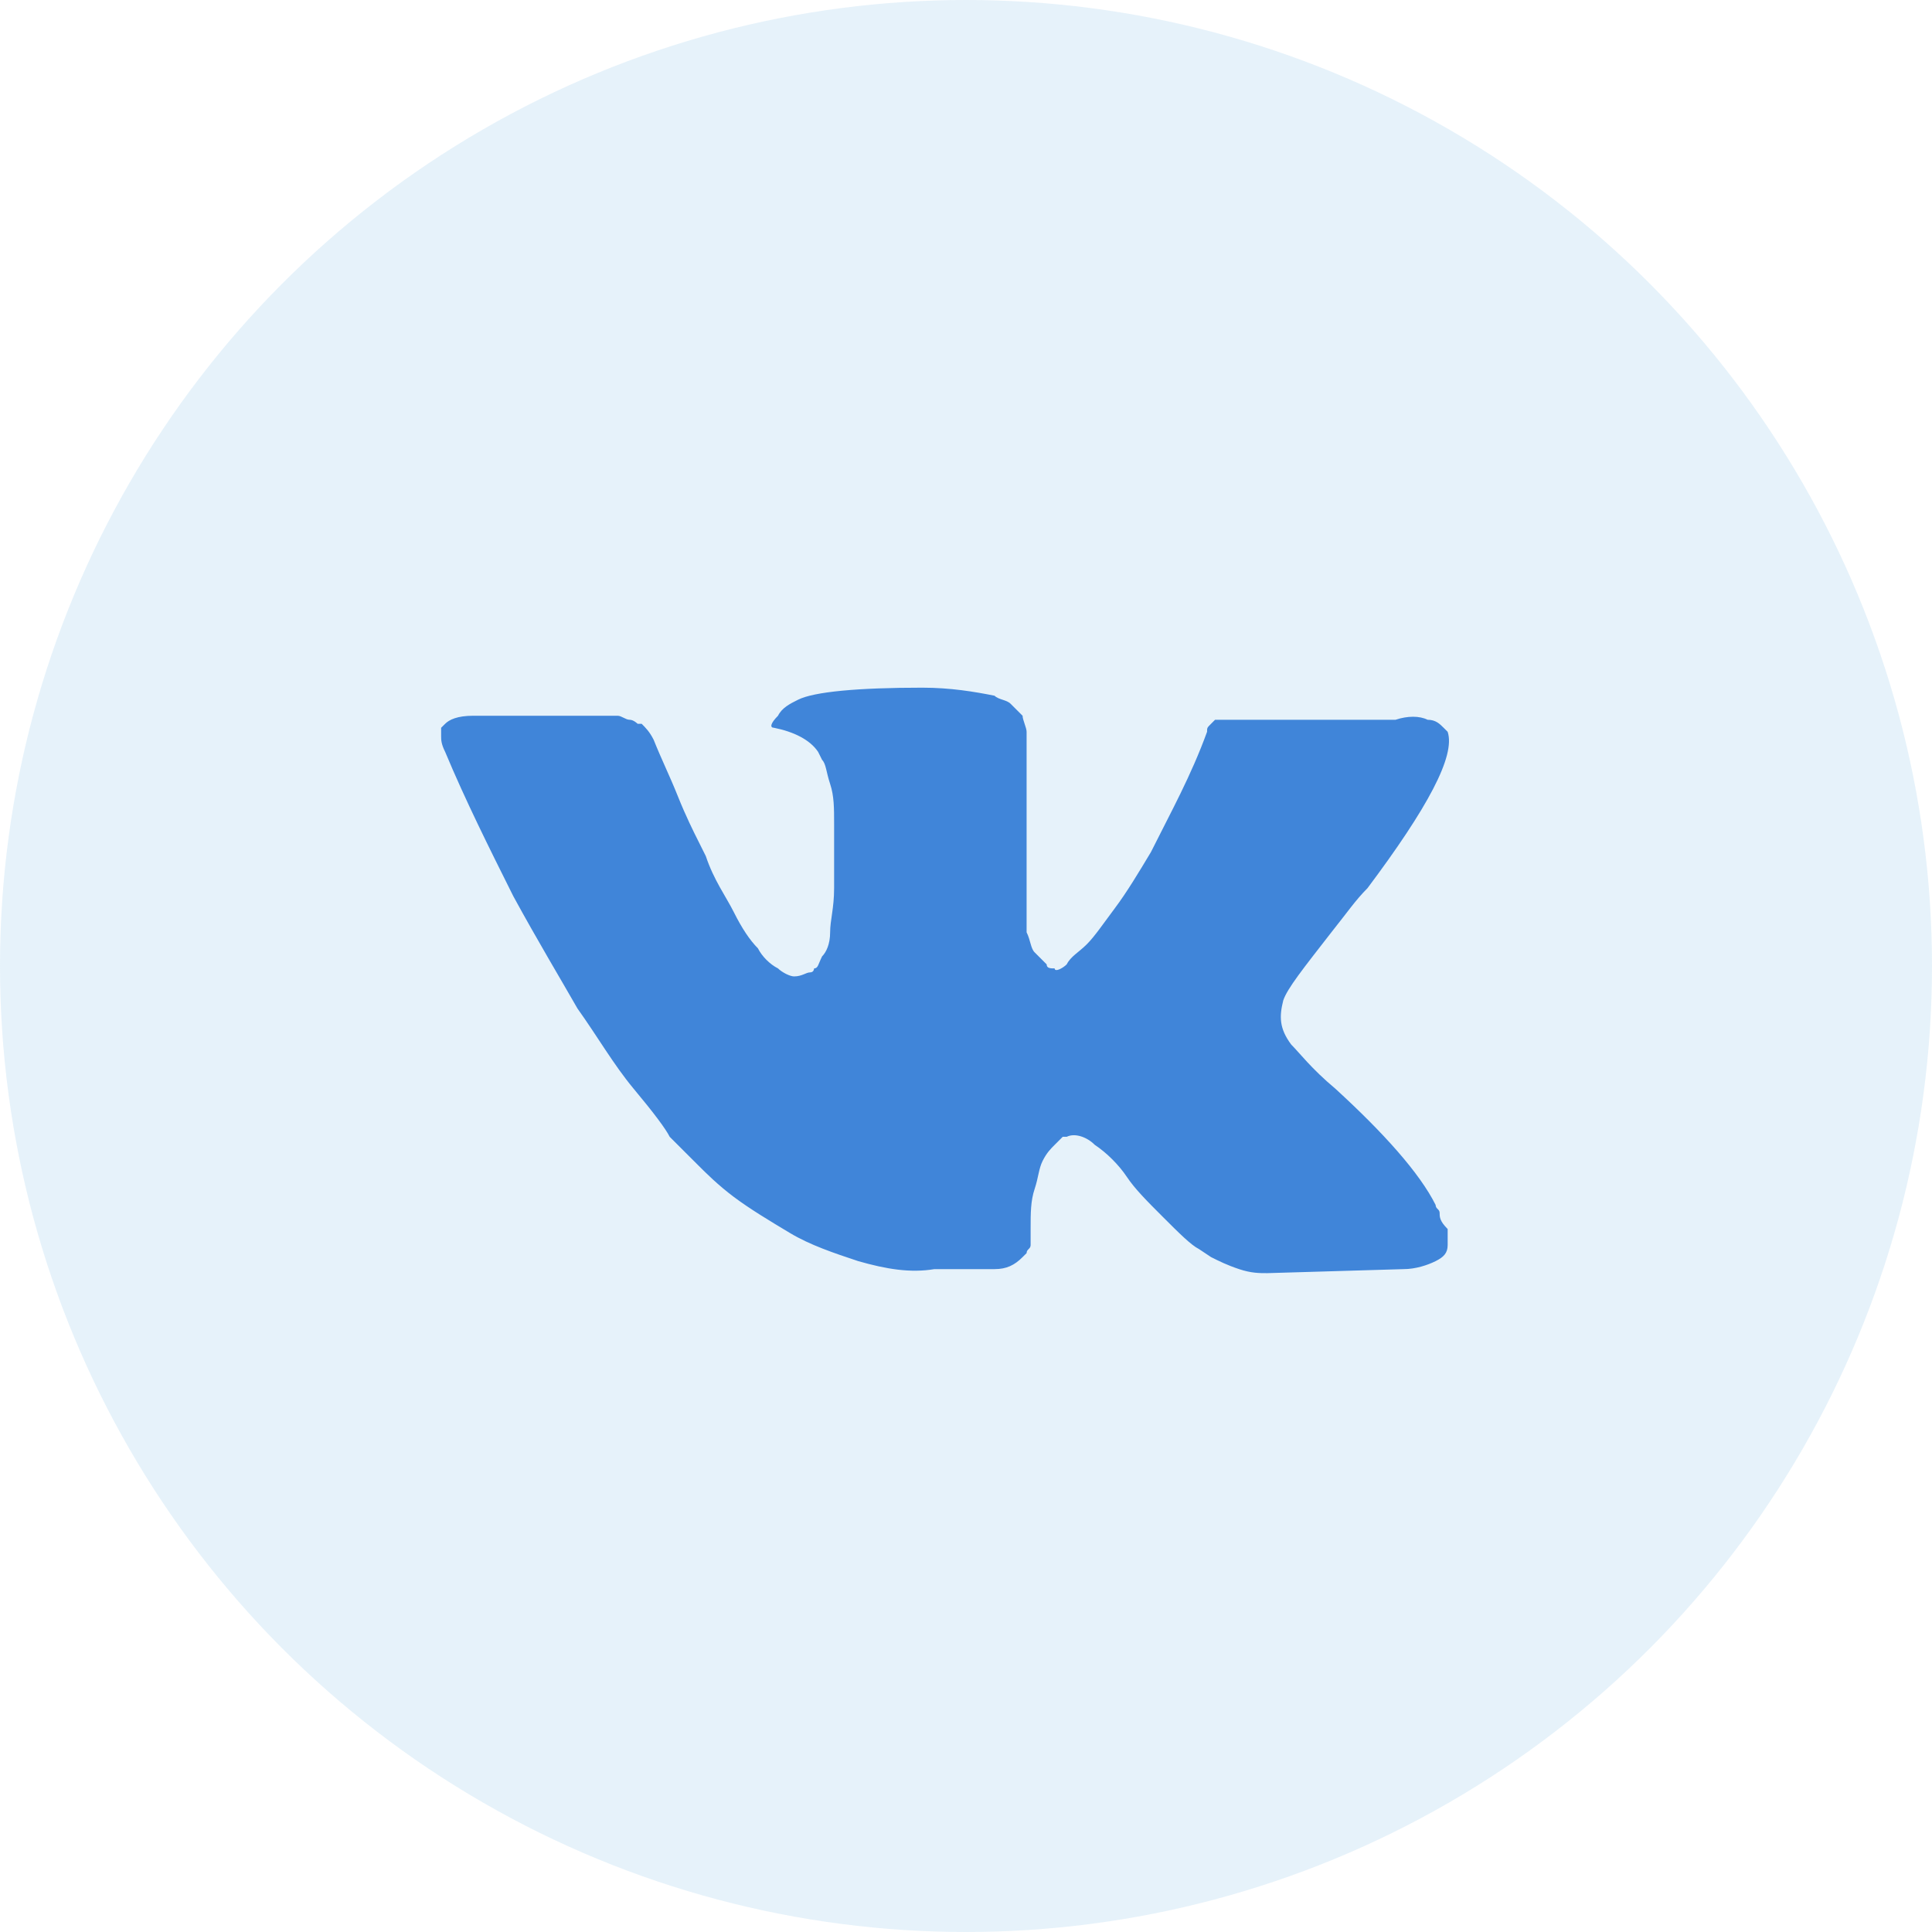
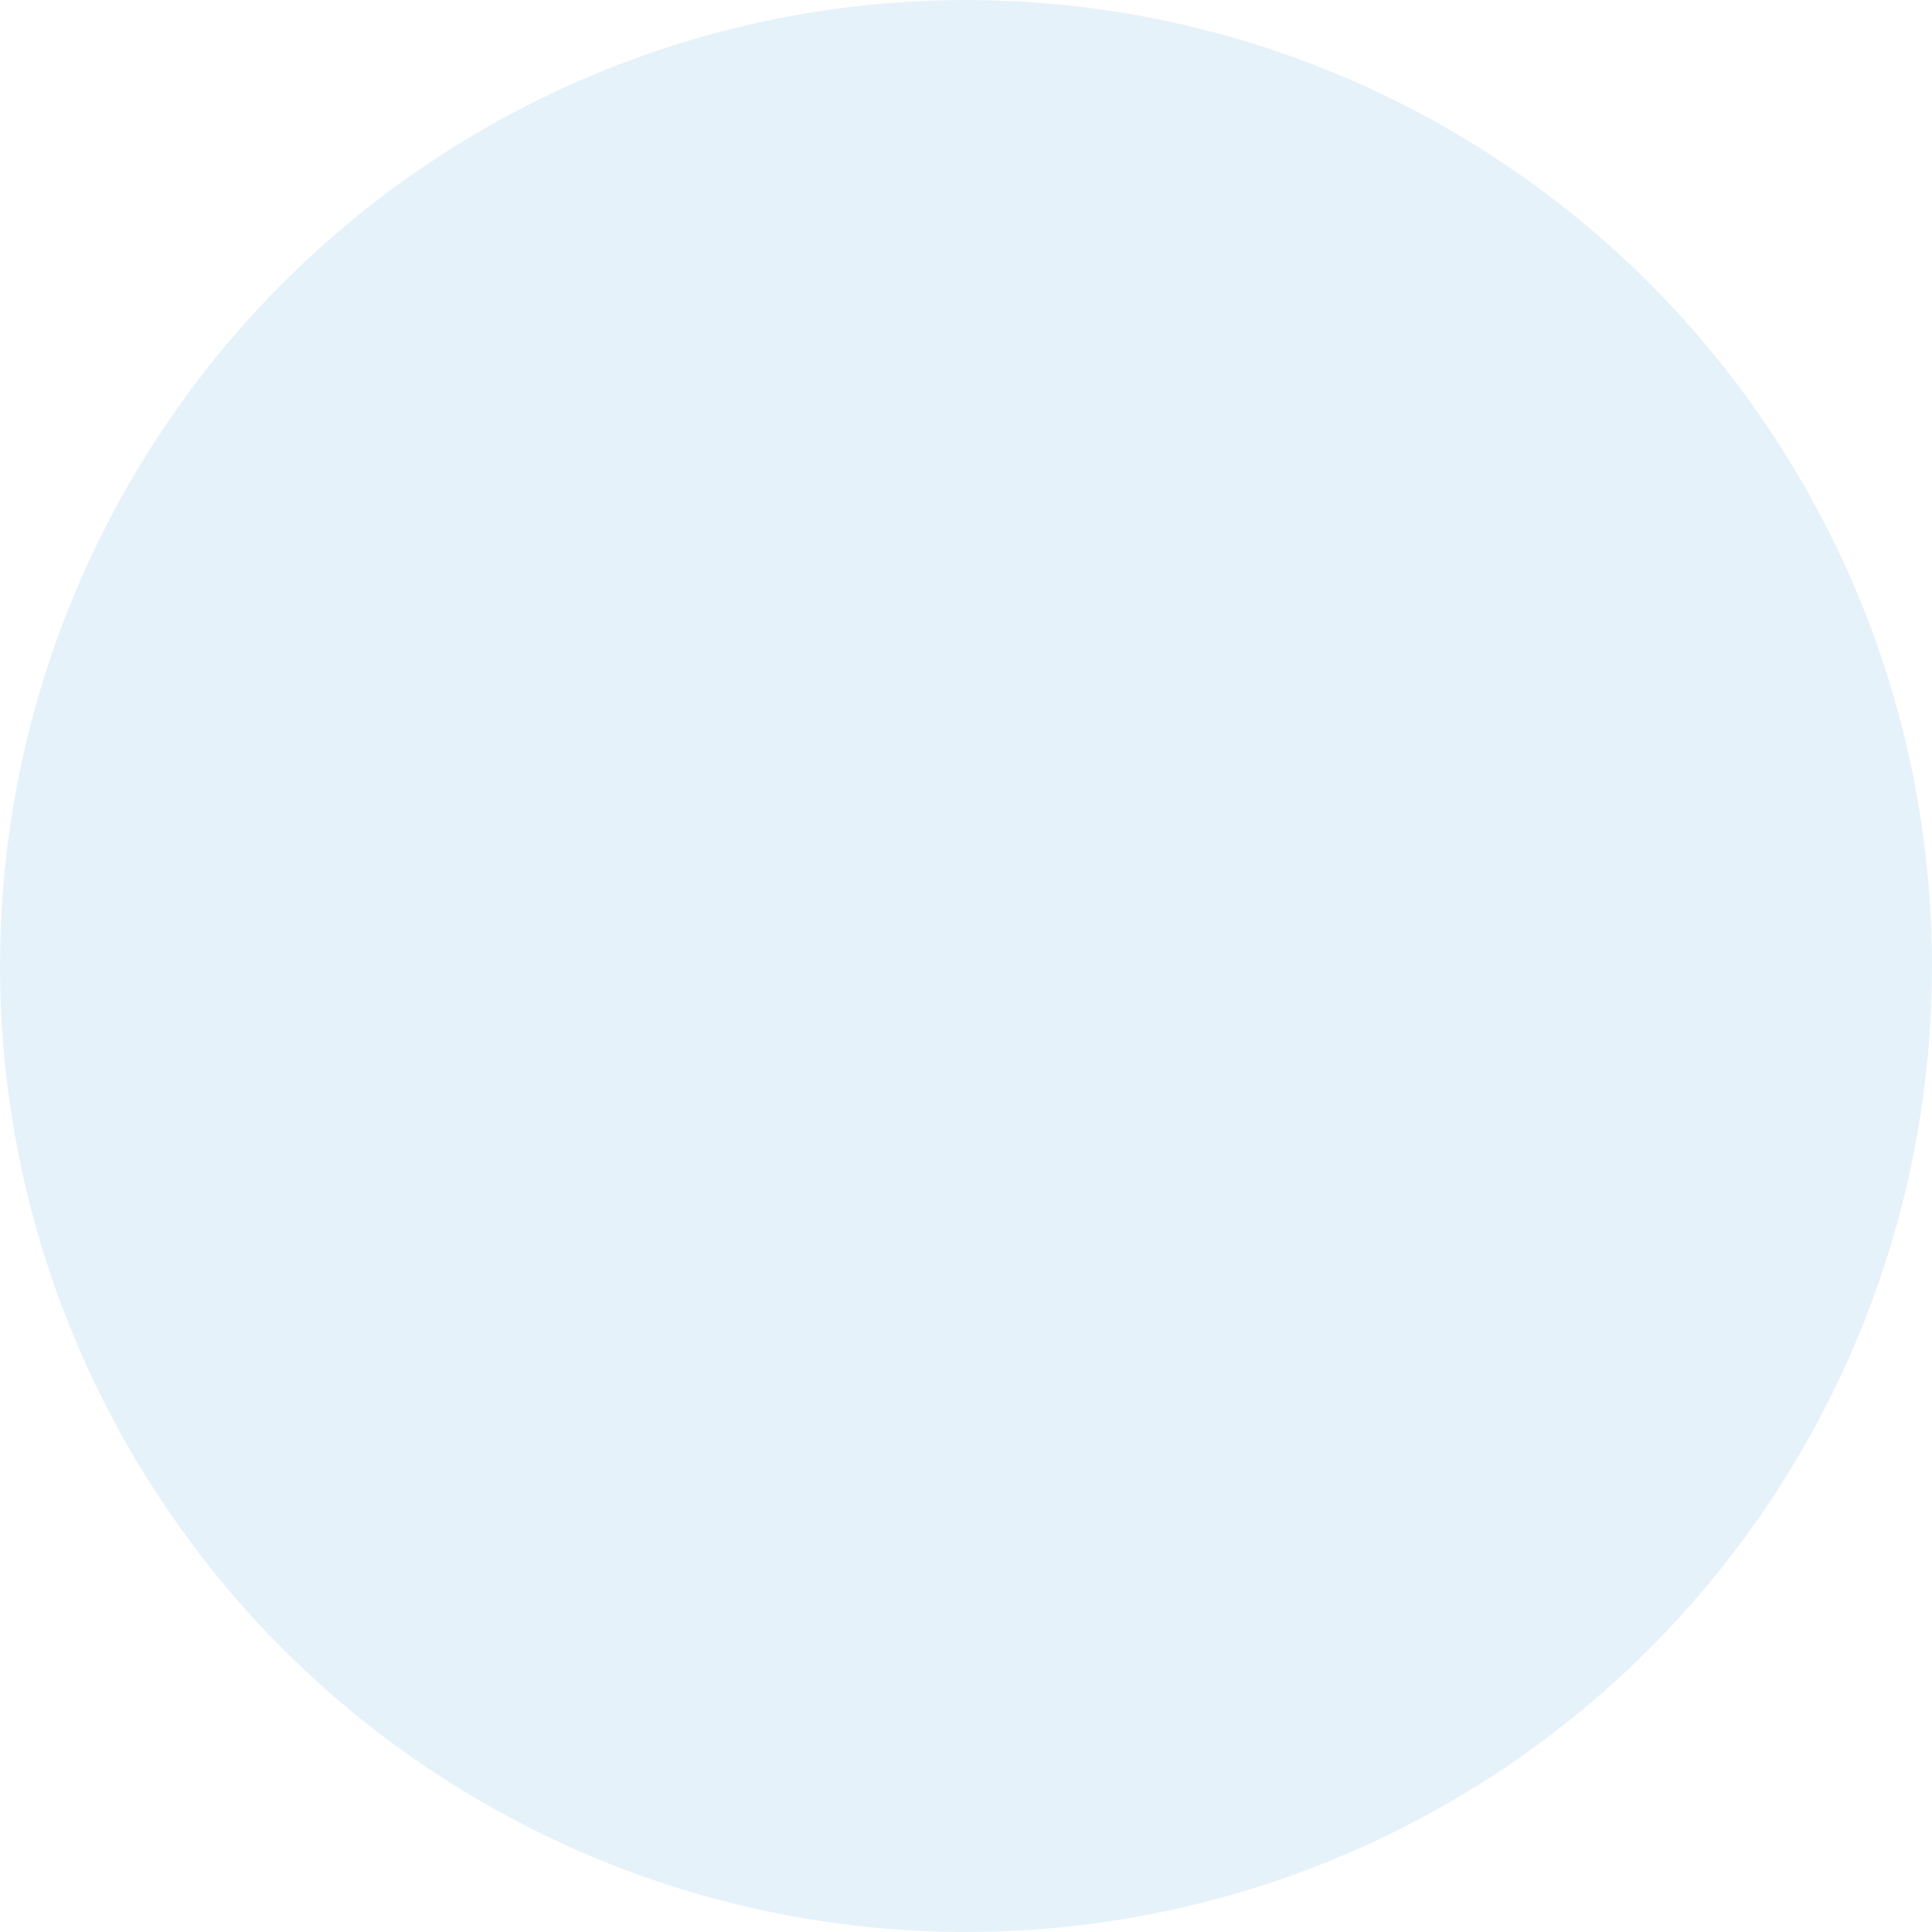
<svg xmlns="http://www.w3.org/2000/svg" width="49" height="49" viewBox="0 0 49 49" fill="none">
  <circle cx="24.5" cy="24.5" r="24.5" fill="#82BEE9" fill-opacity="0.2" />
-   <path d="M36.513 30.765C36.513 30.663 36.411 30.663 36.411 30.561C36.004 29.747 35.089 28.73 33.868 27.612C33.258 27.103 32.953 26.696 32.749 26.493C32.444 26.086 32.444 25.781 32.546 25.374C32.648 25.069 33.055 24.561 33.767 23.645C34.173 23.137 34.377 22.832 34.682 22.527C36.207 20.492 36.919 19.17 36.716 18.56L36.614 18.458C36.513 18.357 36.411 18.255 36.207 18.255C36.004 18.153 35.699 18.153 35.394 18.255H31.529C31.427 18.255 31.427 18.255 31.224 18.255C31.122 18.255 31.021 18.255 31.021 18.255H30.919H30.817L30.715 18.357C30.614 18.458 30.614 18.458 30.614 18.56C30.207 19.679 29.698 20.594 29.19 21.611C28.885 22.12 28.58 22.628 28.275 23.035C27.97 23.442 27.766 23.747 27.563 23.95C27.359 24.154 27.156 24.256 27.054 24.459C26.952 24.561 26.749 24.662 26.749 24.561C26.647 24.561 26.546 24.561 26.546 24.459C26.444 24.357 26.342 24.256 26.241 24.154C26.139 24.052 26.139 23.849 26.037 23.645C26.037 23.442 26.037 23.238 26.037 23.137C26.037 23.035 26.037 22.73 26.037 22.527C26.037 22.221 26.037 22.018 26.037 21.916C26.037 21.611 26.037 21.204 26.037 20.798C26.037 20.391 26.037 20.086 26.037 19.882C26.037 19.679 26.037 19.374 26.037 19.17C26.037 18.865 26.037 18.662 26.037 18.56C26.037 18.458 25.935 18.255 25.935 18.153C25.834 18.052 25.732 17.95 25.63 17.848C25.529 17.747 25.325 17.747 25.224 17.645C24.715 17.543 24.105 17.441 23.393 17.441C21.766 17.441 20.647 17.543 20.24 17.747C20.037 17.848 19.833 17.95 19.732 18.153C19.528 18.357 19.528 18.458 19.63 18.458C20.138 18.56 20.545 18.764 20.749 19.069L20.85 19.272C20.952 19.374 20.952 19.577 21.054 19.882C21.155 20.187 21.155 20.492 21.155 20.899C21.155 21.509 21.155 22.12 21.155 22.527C21.155 23.035 21.054 23.34 21.054 23.645C21.054 23.95 20.952 24.154 20.85 24.256C20.749 24.459 20.749 24.561 20.647 24.561C20.647 24.561 20.647 24.662 20.545 24.662C20.444 24.662 20.342 24.764 20.138 24.764C20.037 24.764 19.833 24.662 19.732 24.561C19.528 24.459 19.325 24.256 19.223 24.052C19.02 23.849 18.816 23.544 18.613 23.137C18.409 22.73 18.104 22.323 17.901 21.713L17.698 21.306C17.596 21.103 17.392 20.696 17.189 20.187C16.986 19.679 16.782 19.272 16.579 18.764C16.477 18.56 16.375 18.458 16.274 18.357H16.172C16.172 18.357 16.07 18.255 15.969 18.255C15.867 18.255 15.765 18.153 15.663 18.153H12.002C11.595 18.153 11.392 18.255 11.29 18.357L11.188 18.458C11.188 18.458 11.188 18.56 11.188 18.662C11.188 18.764 11.188 18.865 11.29 19.069C11.799 20.289 12.409 21.509 13.019 22.73C13.629 23.849 14.24 24.866 14.646 25.578C15.155 26.29 15.562 27.002 16.07 27.612C16.579 28.222 16.884 28.629 16.985 28.832C17.189 29.036 17.291 29.137 17.392 29.239L17.698 29.544C17.901 29.747 18.206 30.053 18.613 30.358C19.02 30.663 19.528 30.968 20.037 31.273C20.545 31.578 21.155 31.782 21.766 31.985C22.477 32.188 23.088 32.29 23.698 32.188H25.224C25.529 32.188 25.732 32.087 25.935 31.883L26.037 31.782C26.037 31.68 26.139 31.68 26.139 31.578C26.139 31.476 26.139 31.375 26.139 31.171C26.139 30.765 26.139 30.459 26.241 30.154C26.342 29.849 26.342 29.646 26.444 29.442C26.546 29.239 26.647 29.137 26.749 29.036C26.851 28.934 26.953 28.832 26.953 28.832H27.054C27.258 28.73 27.563 28.832 27.766 29.036C28.071 29.239 28.376 29.544 28.58 29.849C28.783 30.154 29.088 30.459 29.495 30.866C29.902 31.273 30.207 31.578 30.41 31.68L30.715 31.883C30.919 31.985 31.122 32.087 31.427 32.188C31.733 32.29 31.936 32.29 32.139 32.29L35.597 32.188C35.902 32.188 36.207 32.087 36.411 31.985C36.614 31.883 36.716 31.782 36.716 31.578C36.716 31.476 36.716 31.273 36.716 31.171C36.513 30.968 36.513 30.866 36.513 30.765Z" fill="#4085D9" />
</svg>